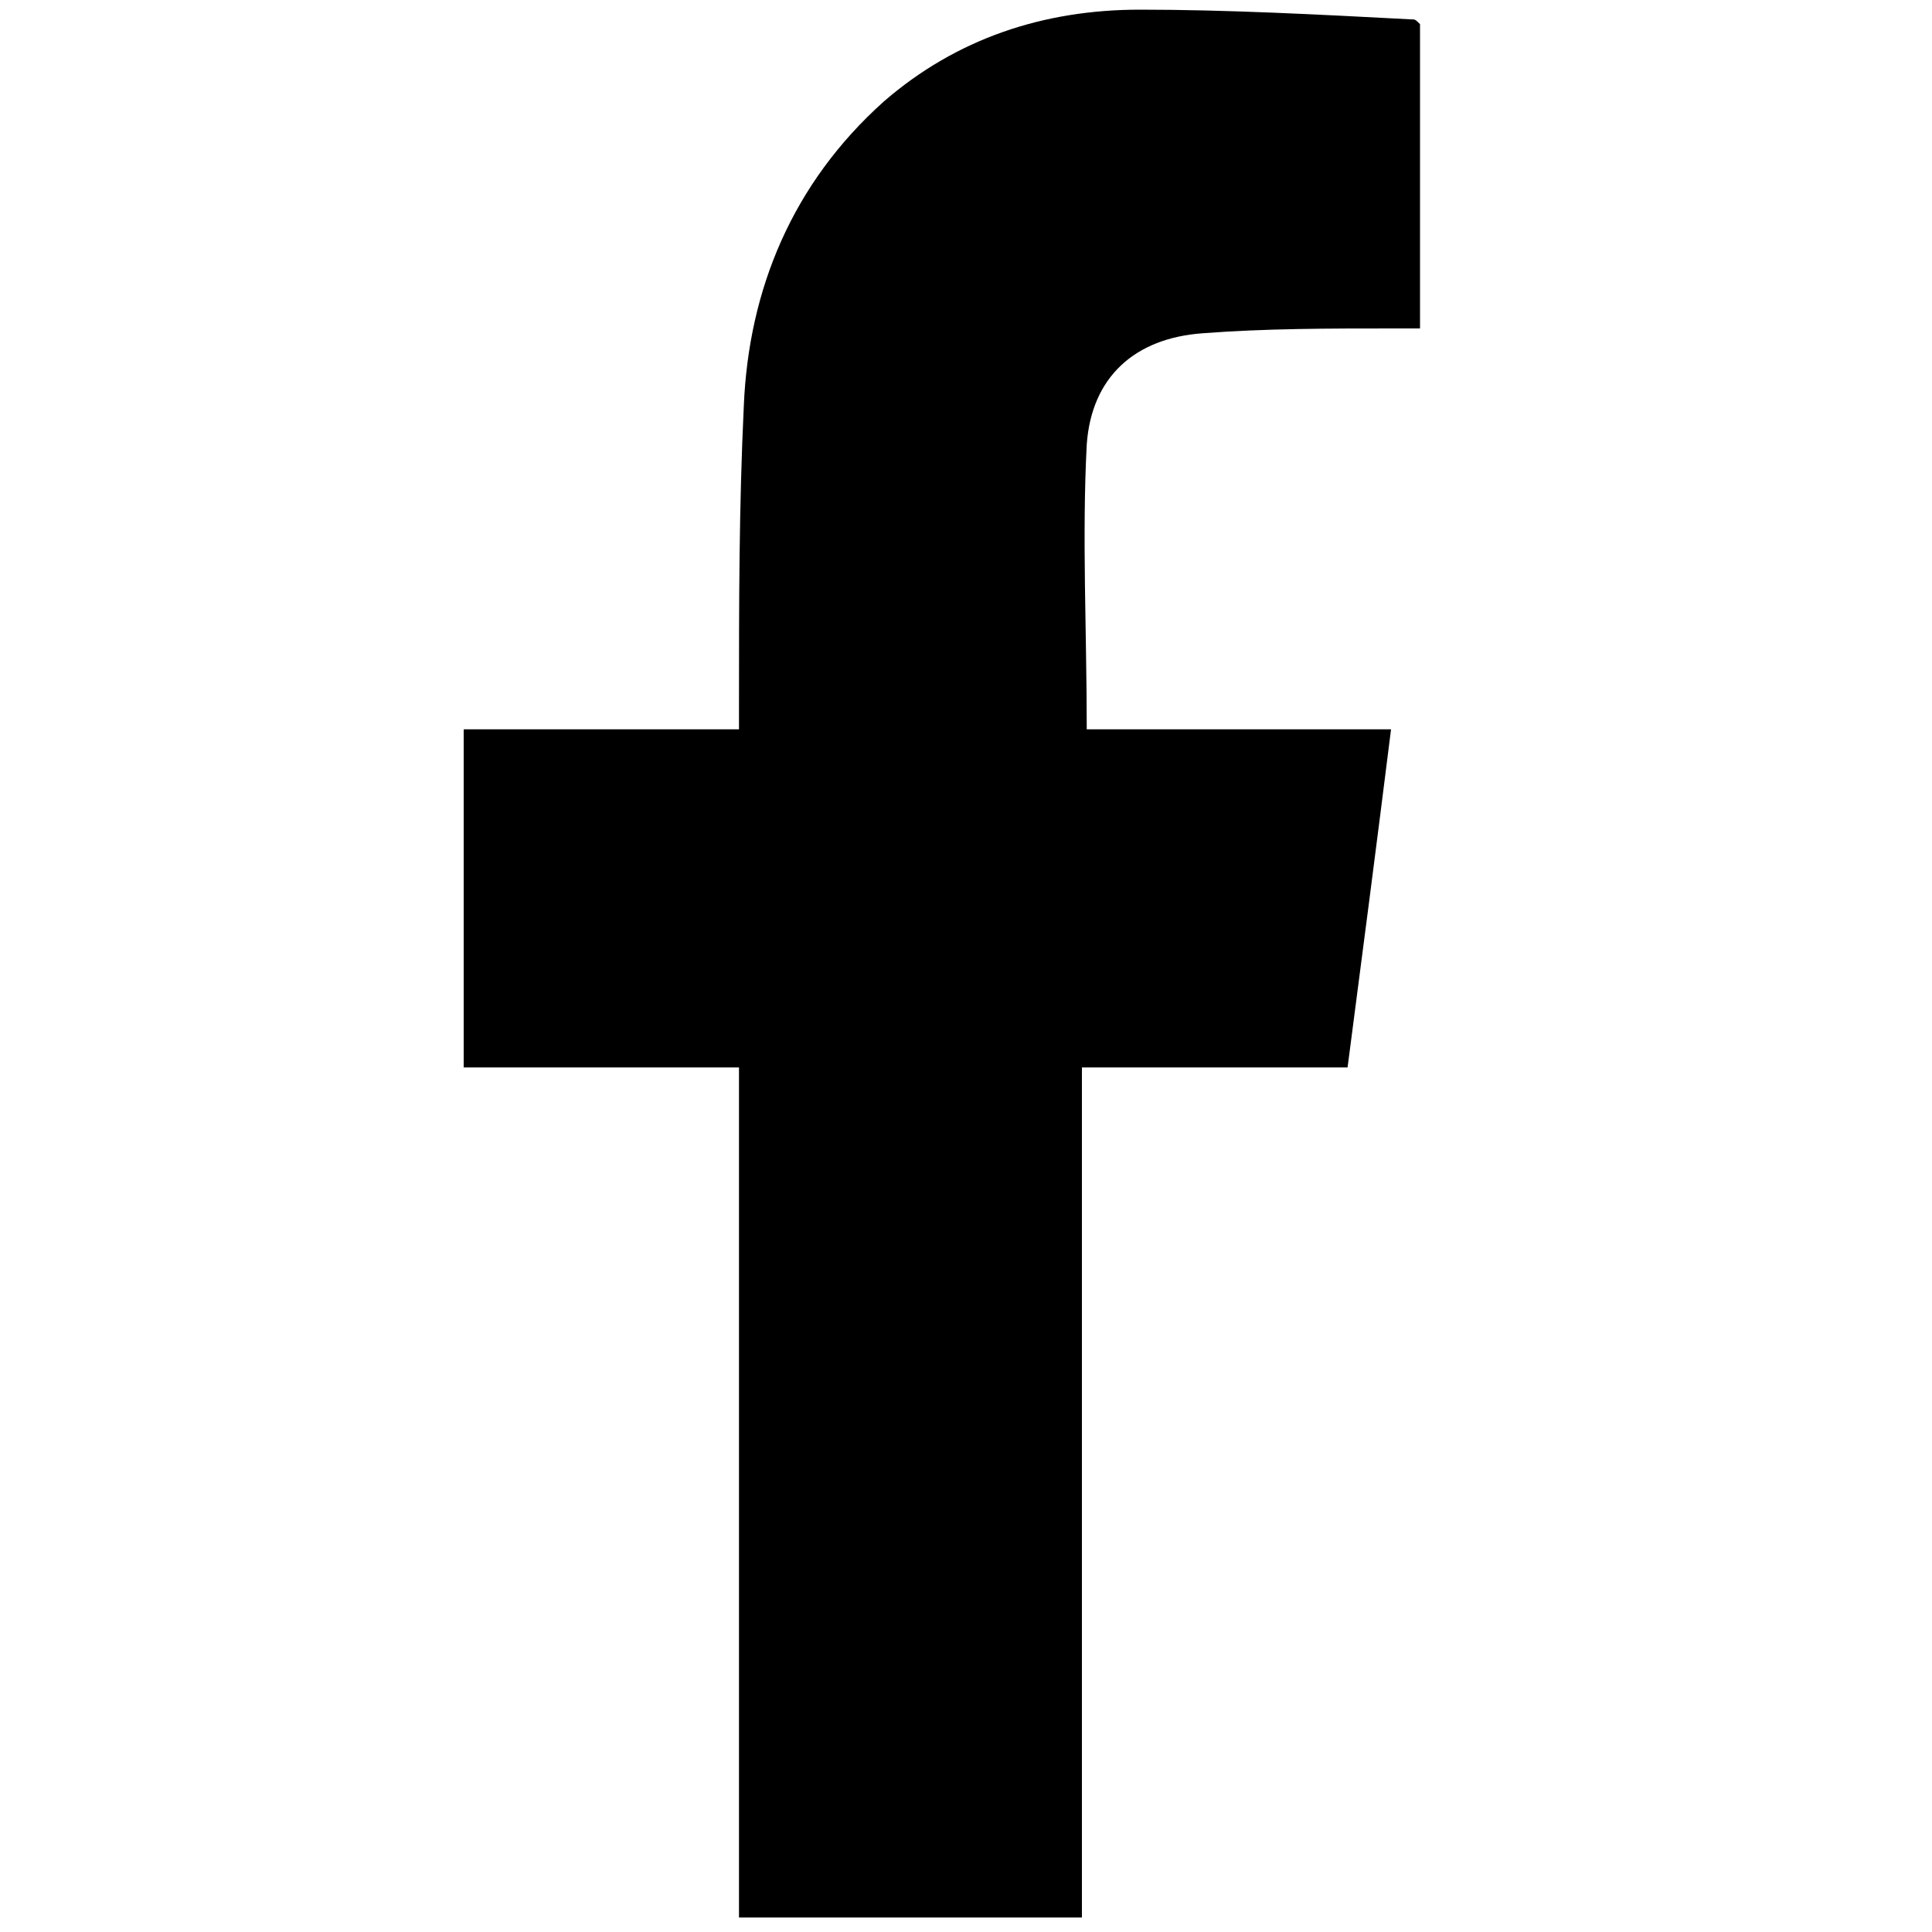
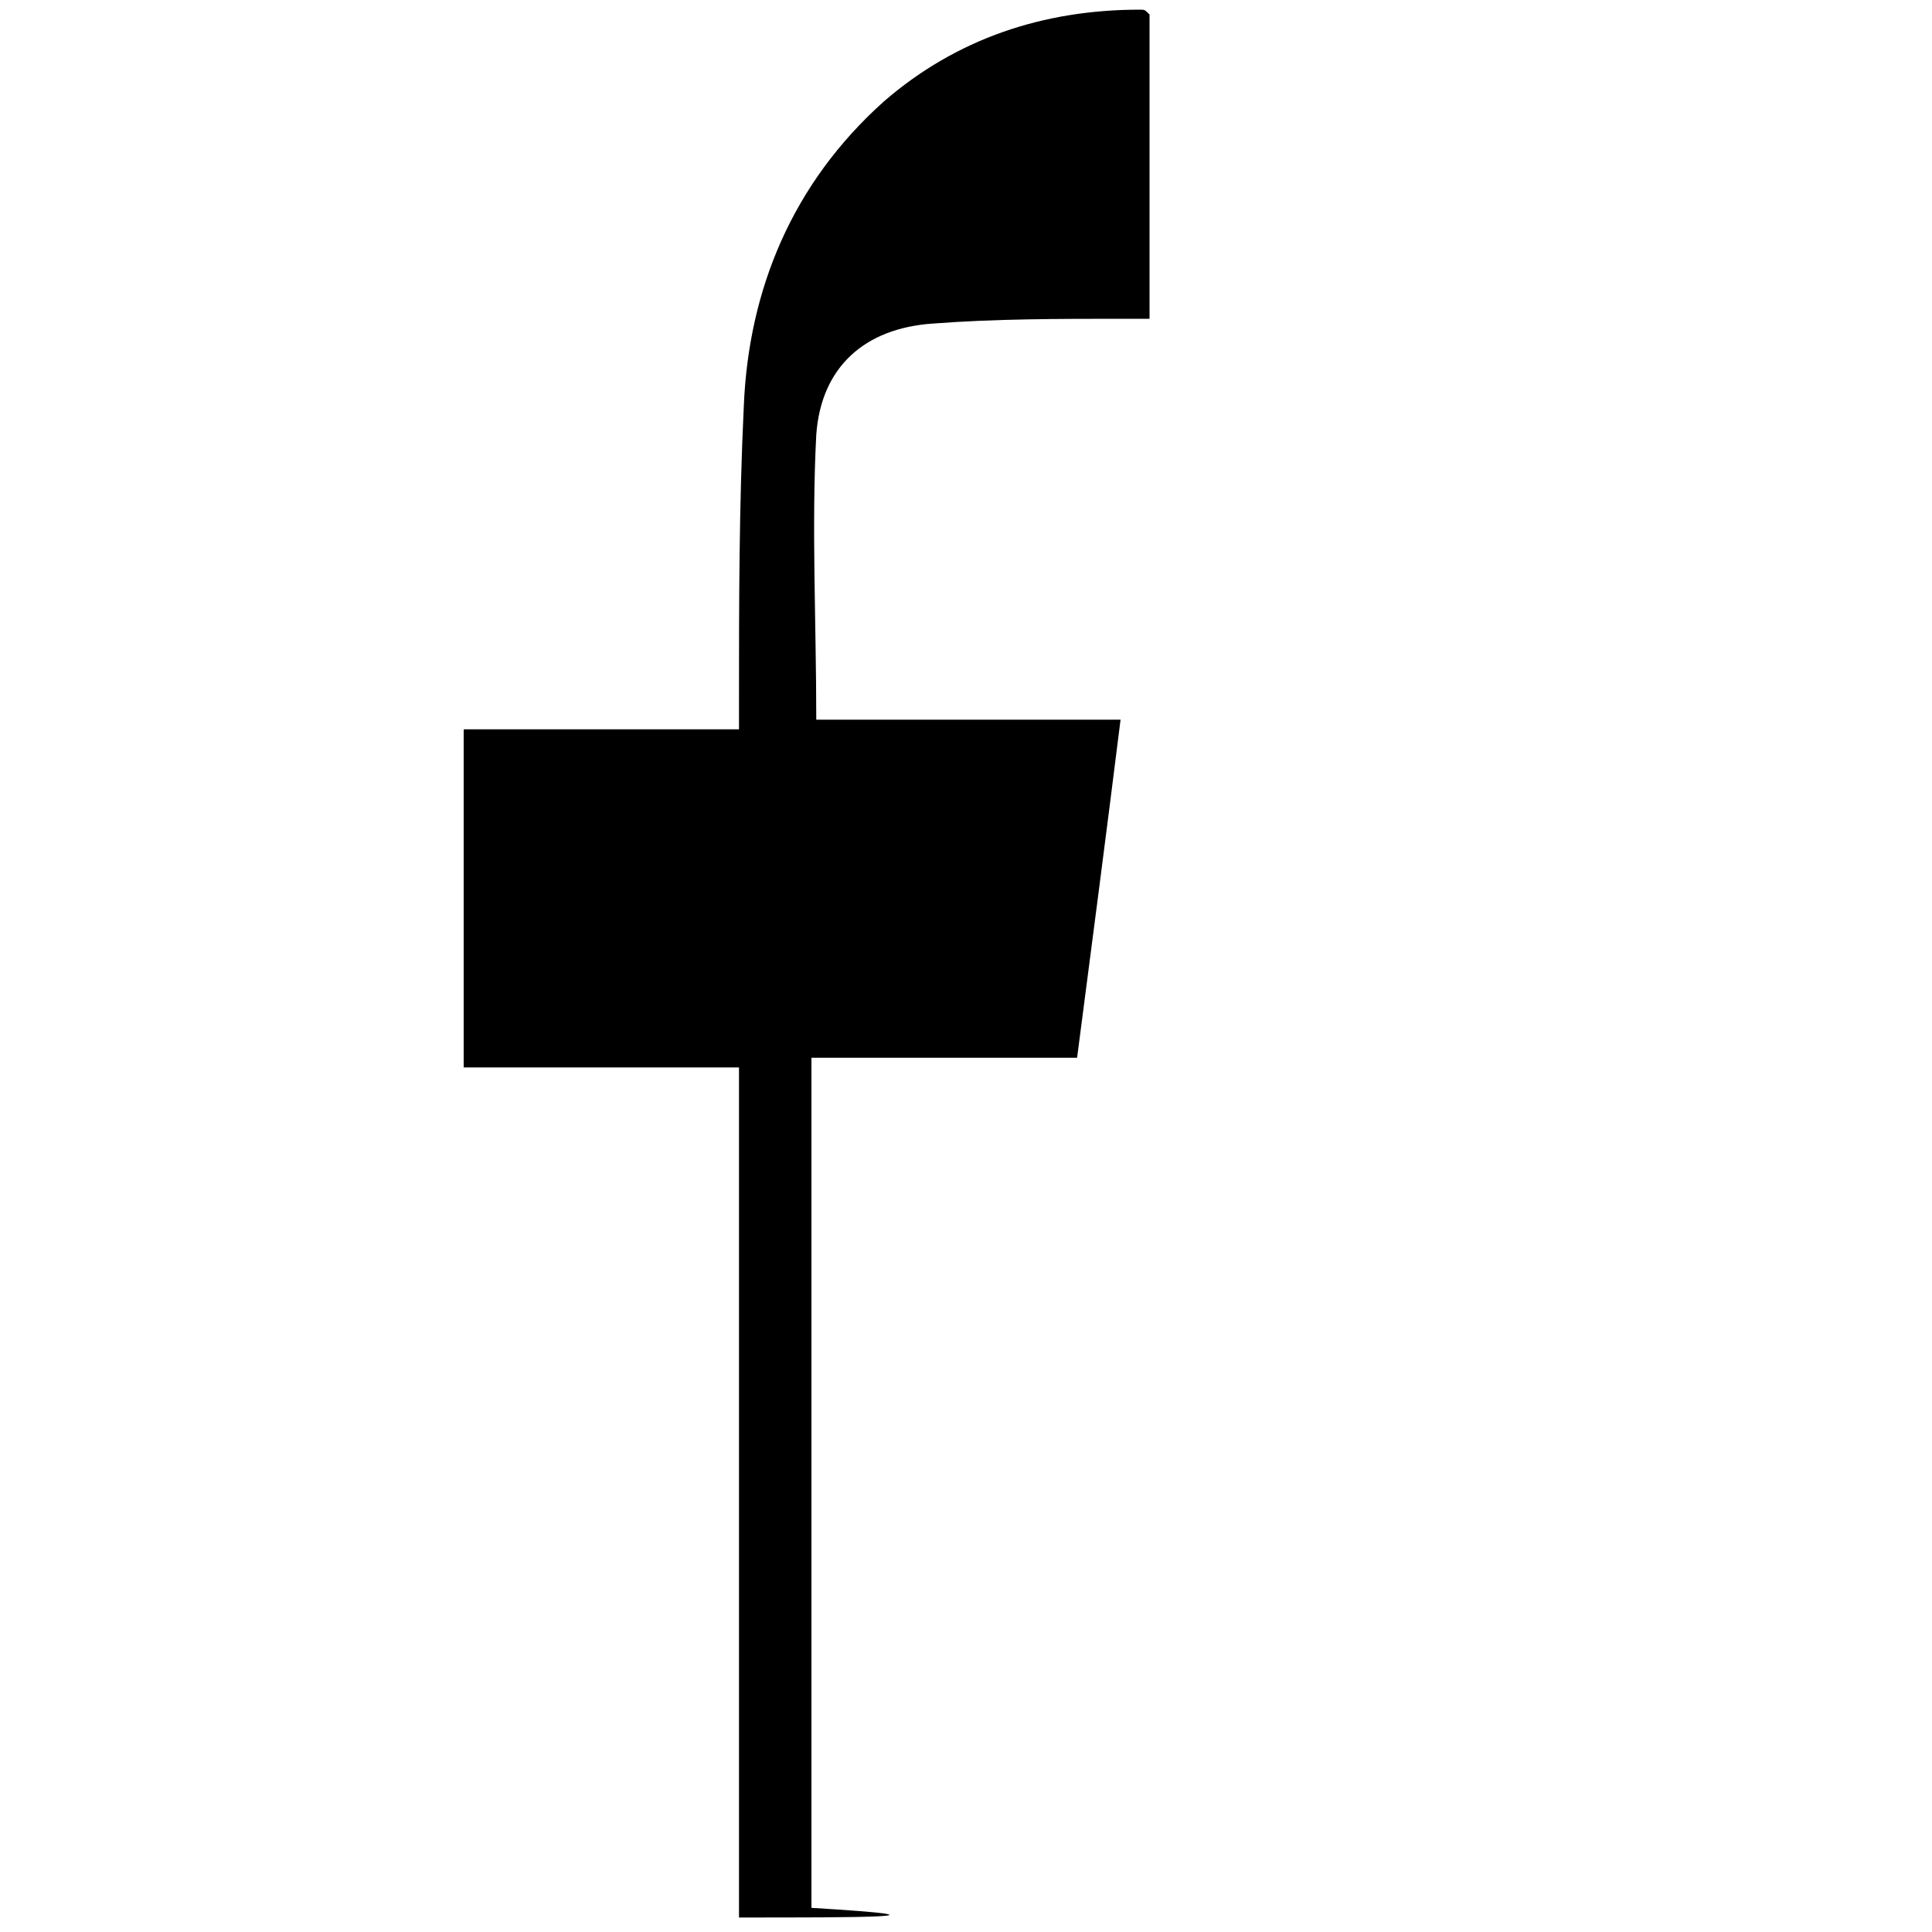
<svg xmlns="http://www.w3.org/2000/svg" version="1.1" id="Layer_1" x="0px" y="0px" viewBox="0 0 40 40" style="enable-background:new 0 0 40 40;" xml:space="preserve">
-   <path d="M15.3,39.7c0-0.1,0-0.2,0-0.3c0-5.6,0-11.3,0-16.9c0-0.1,0-0.2,0-0.4c-1.9,0-3.8,0-5.7,0c0-2.4,0-4.7,0-7c1.9,0,3.8,0,5.7,0  c0-0.2,0-0.3,0-0.5c0-2.1,0-4.1,0.1-6.2c0.1-2.4,1-4.6,2.9-6.3c1.5-1.3,3.3-1.9,5.3-1.9c1.8,0,3.7,0.1,5.6,0.2c0.1,0,0.1,0,0.2,0.1  c0,2.1,0,4.1,0,6.3c-0.2,0-0.3,0-0.5,0c-1.4,0-2.7,0-4,0.1c-1.4,0.1-2.3,0.9-2.4,2.3c-0.1,1.9,0,3.9,0,5.9c2.1,0,4.2,0,6.3,0  c-0.3,2.4-0.6,4.7-0.9,7c-1.8,0-3.6,0-5.5,0c0,0.2,0,0.3,0,0.4c0,5.6,0,11.3,0,16.9c0,0.1,0,0.2,0,0.3  C20.1,39.7,17.7,39.7,15.3,39.7z" />
+   <path d="M15.3,39.7c0-0.1,0-0.2,0-0.3c0-5.6,0-11.3,0-16.9c0-0.1,0-0.2,0-0.4c-1.9,0-3.8,0-5.7,0c0-2.4,0-4.7,0-7c1.9,0,3.8,0,5.7,0  c0-0.2,0-0.3,0-0.5c0-2.1,0-4.1,0.1-6.2c0.1-2.4,1-4.6,2.9-6.3c1.5-1.3,3.3-1.9,5.3-1.9c0.1,0,0.1,0,0.2,0.1  c0,2.1,0,4.1,0,6.3c-0.2,0-0.3,0-0.5,0c-1.4,0-2.7,0-4,0.1c-1.4,0.1-2.3,0.9-2.4,2.3c-0.1,1.9,0,3.9,0,5.9c2.1,0,4.2,0,6.3,0  c-0.3,2.4-0.6,4.7-0.9,7c-1.8,0-3.6,0-5.5,0c0,0.2,0,0.3,0,0.4c0,5.6,0,11.3,0,16.9c0,0.1,0,0.2,0,0.3  C20.1,39.7,17.7,39.7,15.3,39.7z" />
</svg>